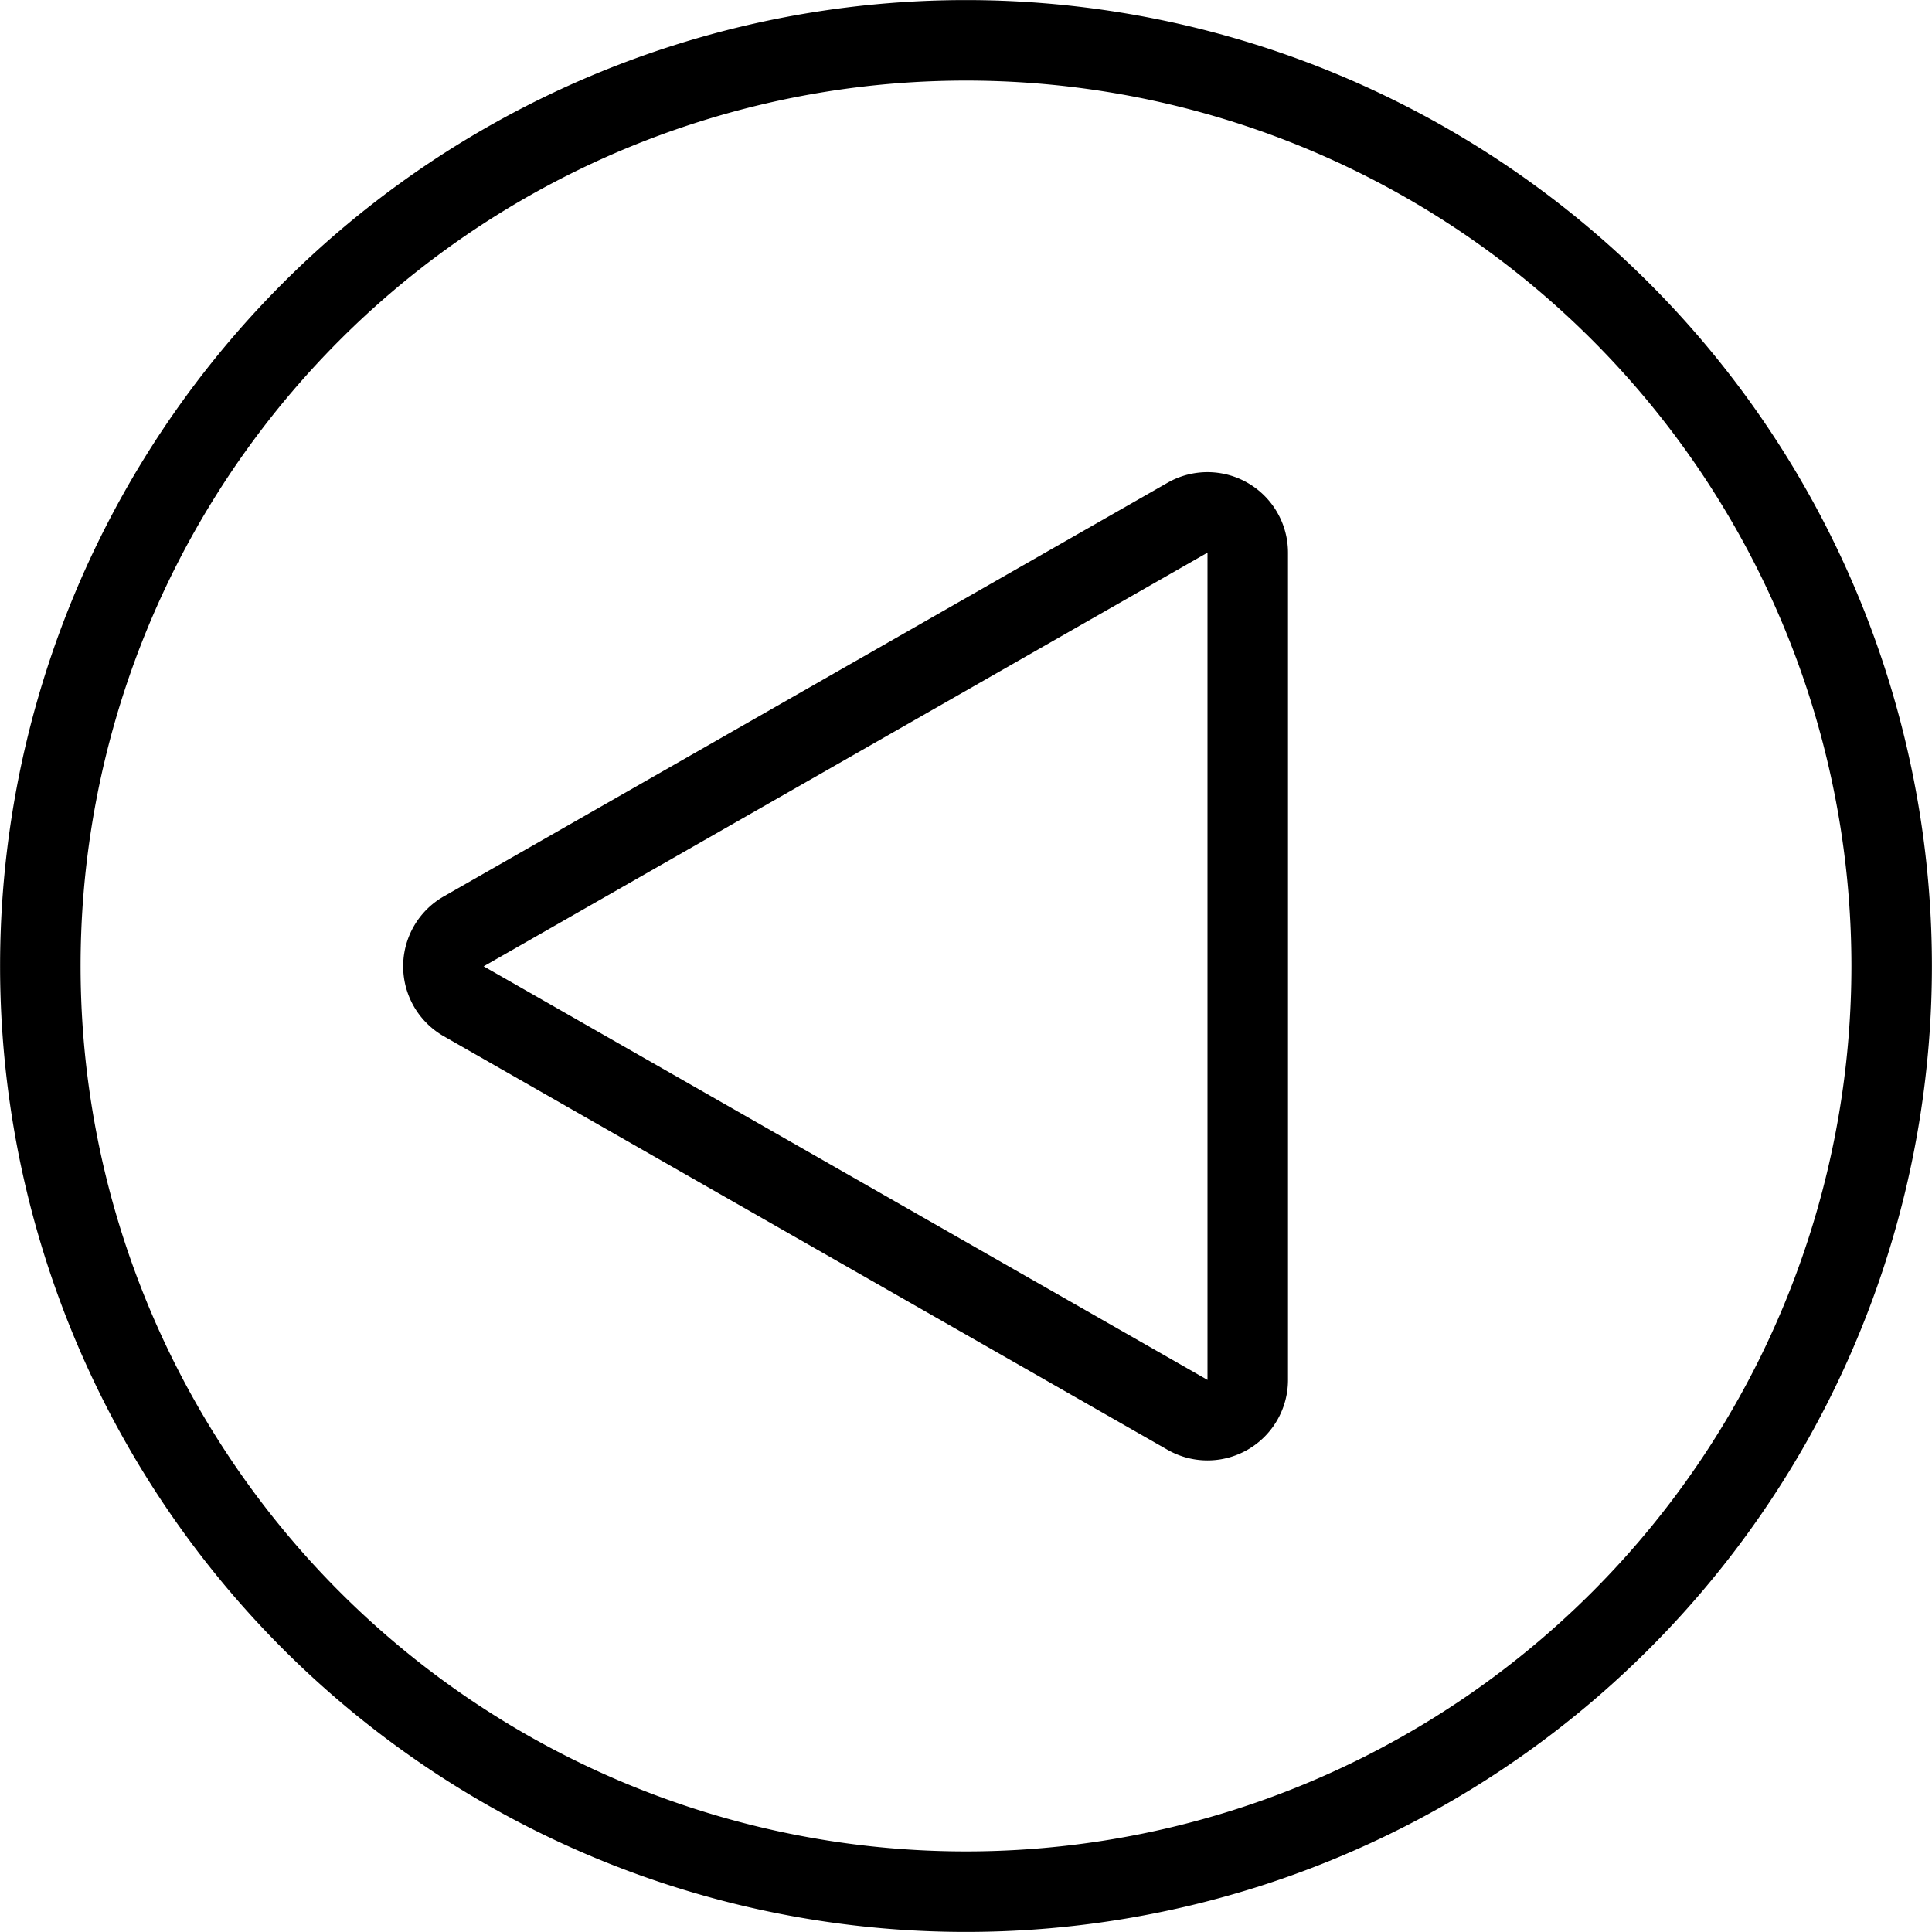
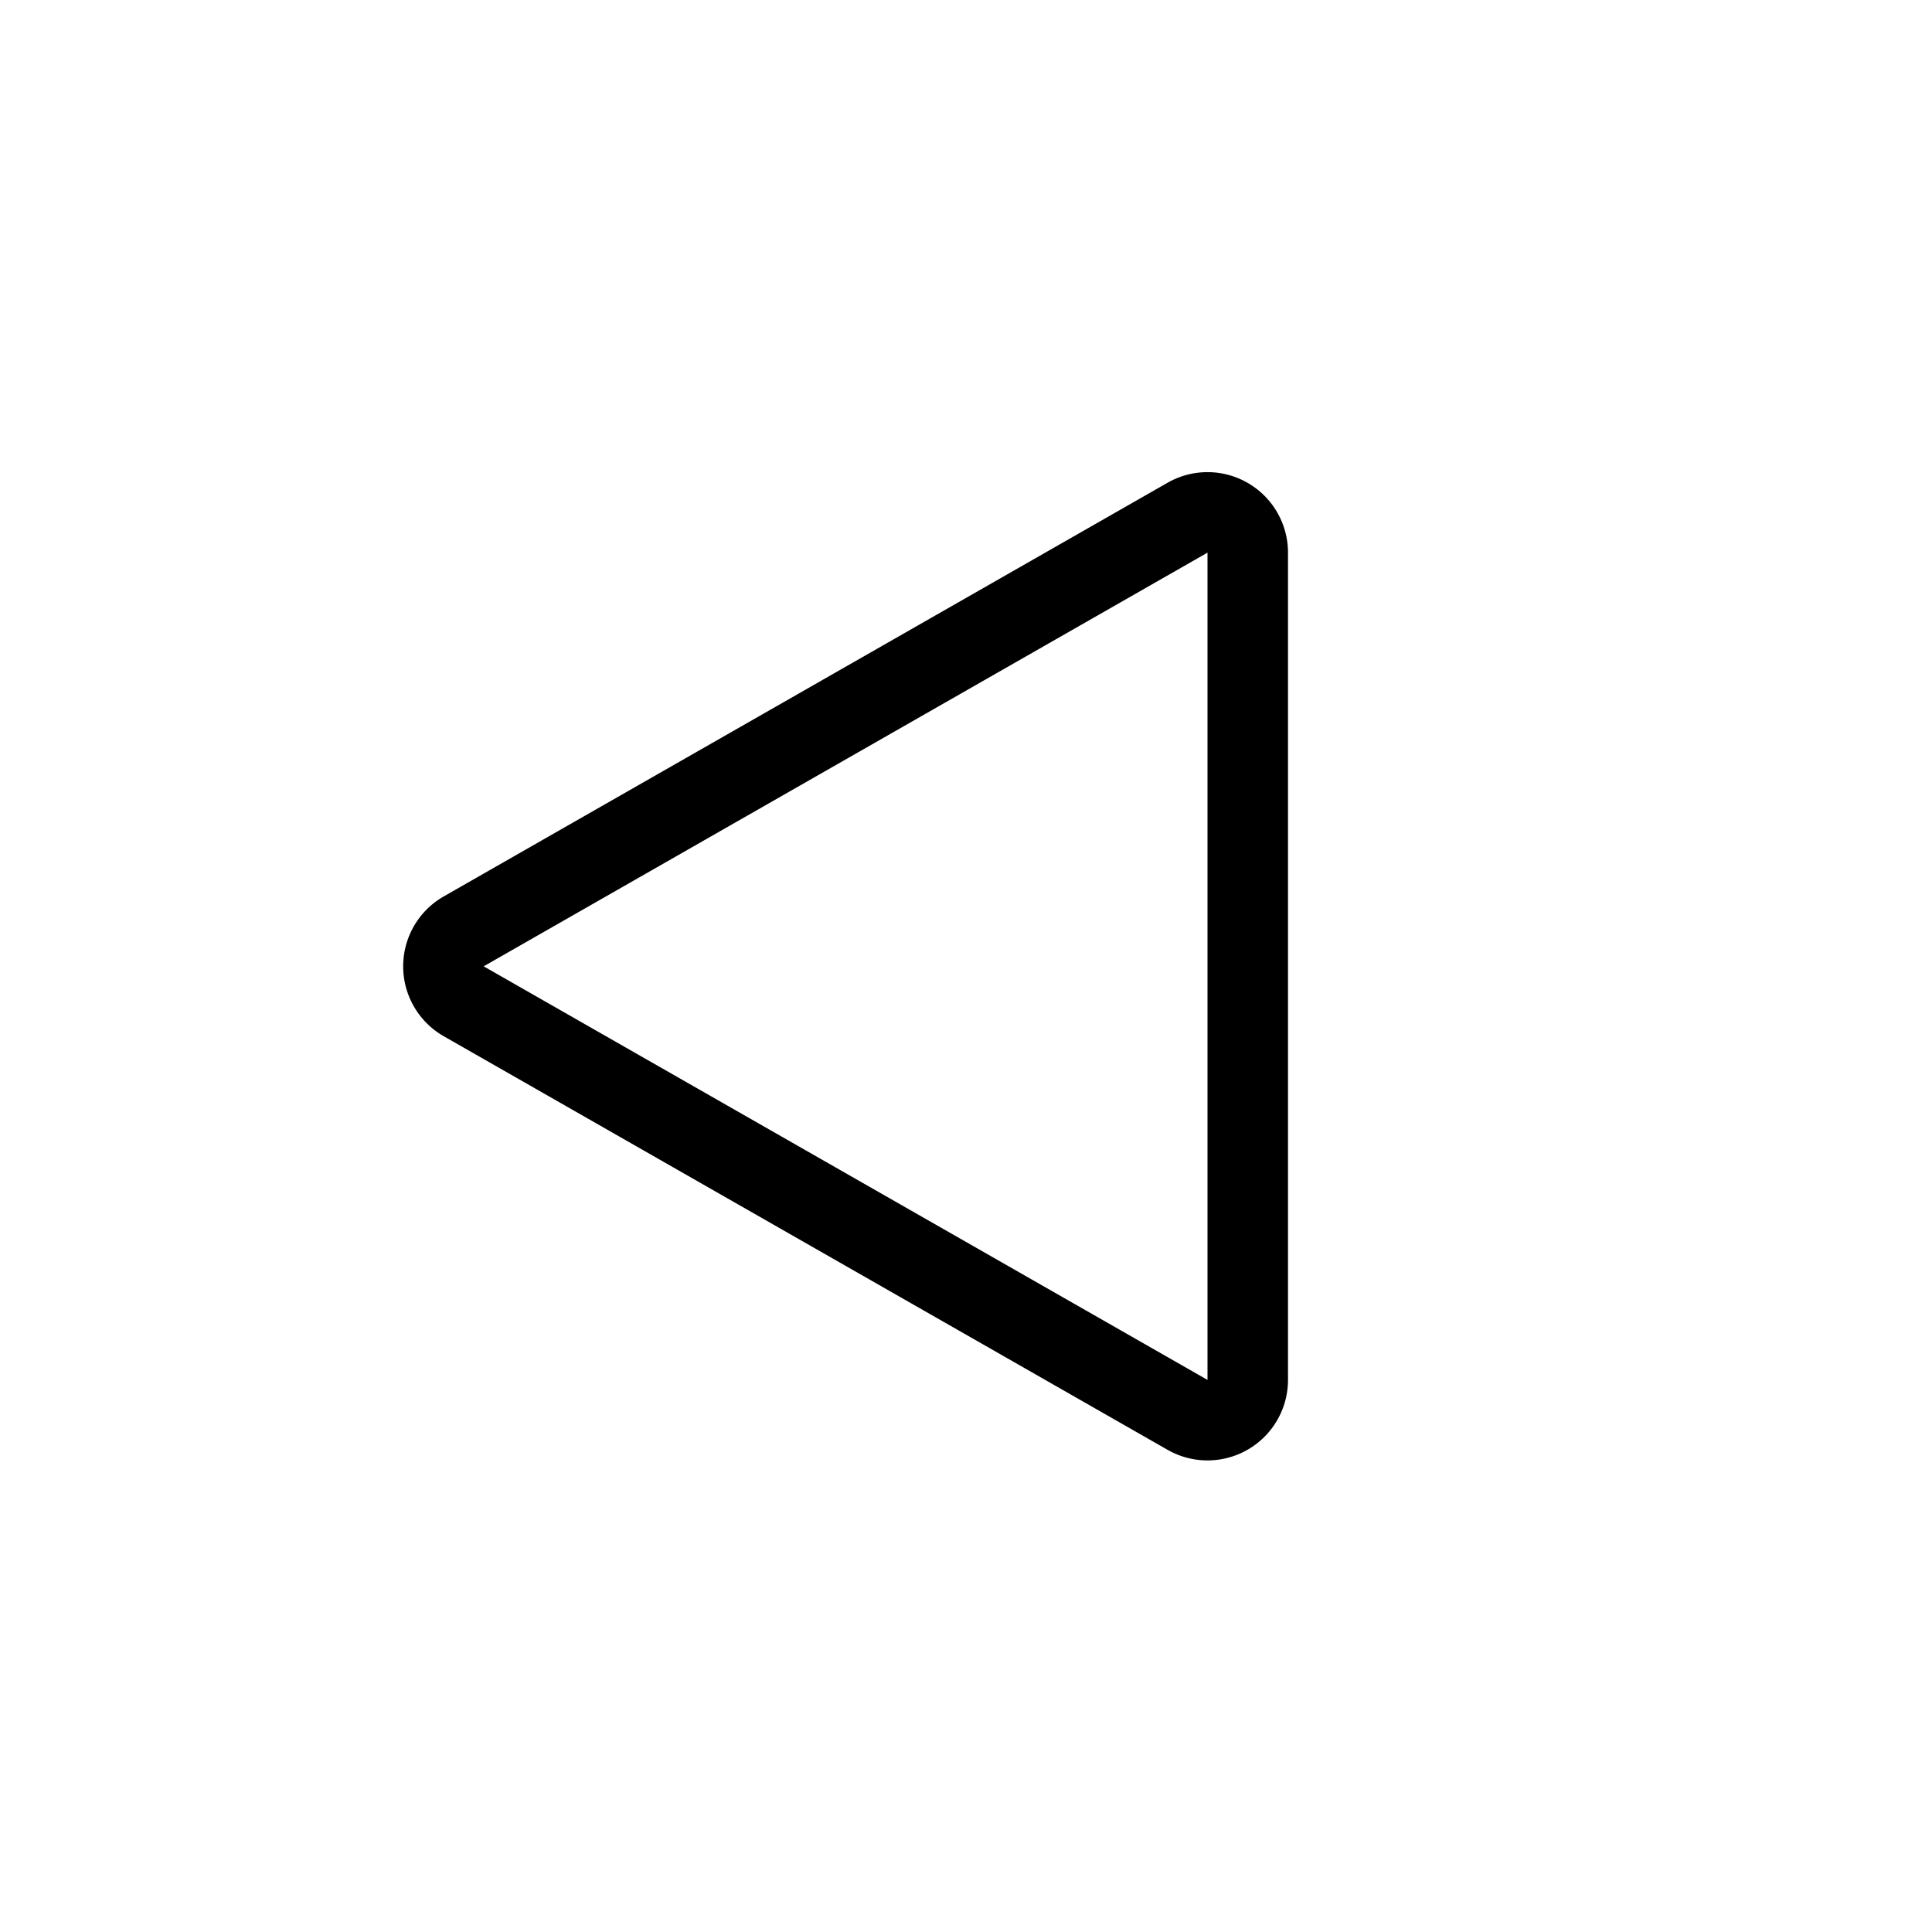
<svg xmlns="http://www.w3.org/2000/svg" viewBox="0 0 24 24" stroke="black">
  <path d="M14.752 6.431a.5.5 0 0 1 .748.434v10.277a.5.5 0 0 1-.748.434L5.76 12.438a.5.5 0 0 1 0-.868Z" fill="none" stroke-linecap="round" stroke-linejoin="round" />
-   <path d="M.501 12a11.499 11.499 0 1 0 22.998 0A11.499 11.499 0 1 0 .501 12Z" fill="none" stroke-linecap="round" stroke-linejoin="round" />
</svg>